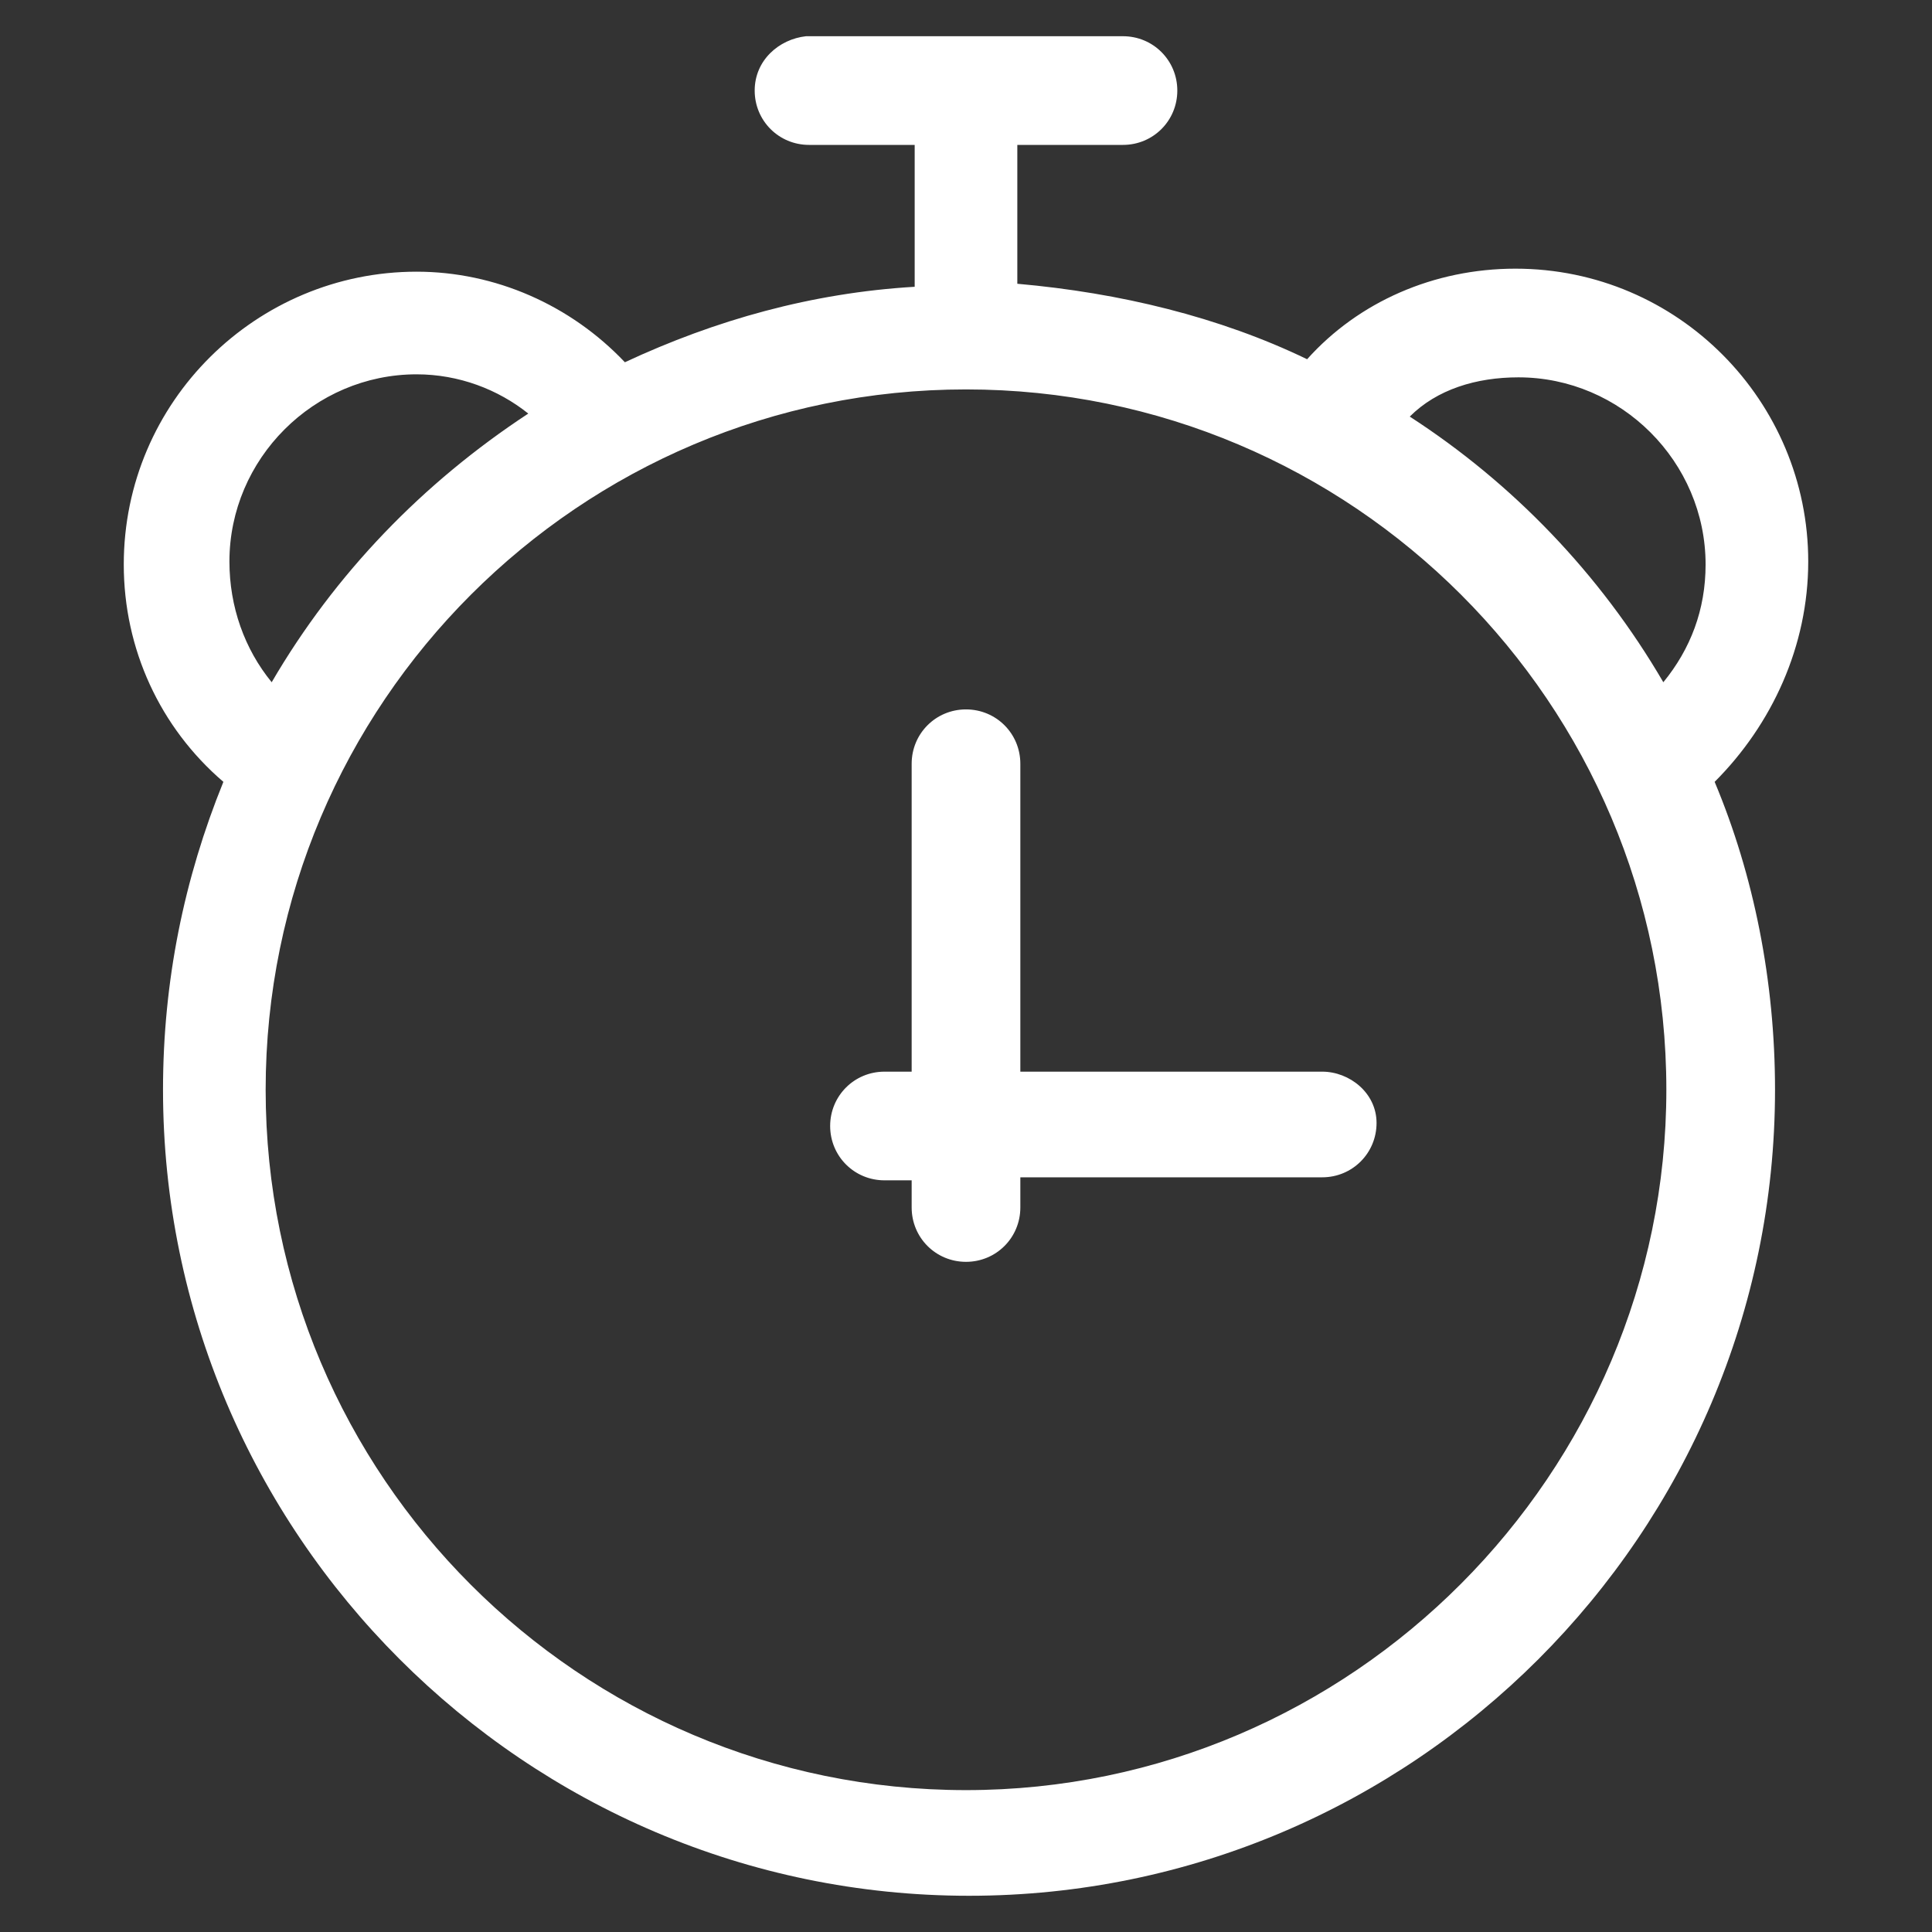
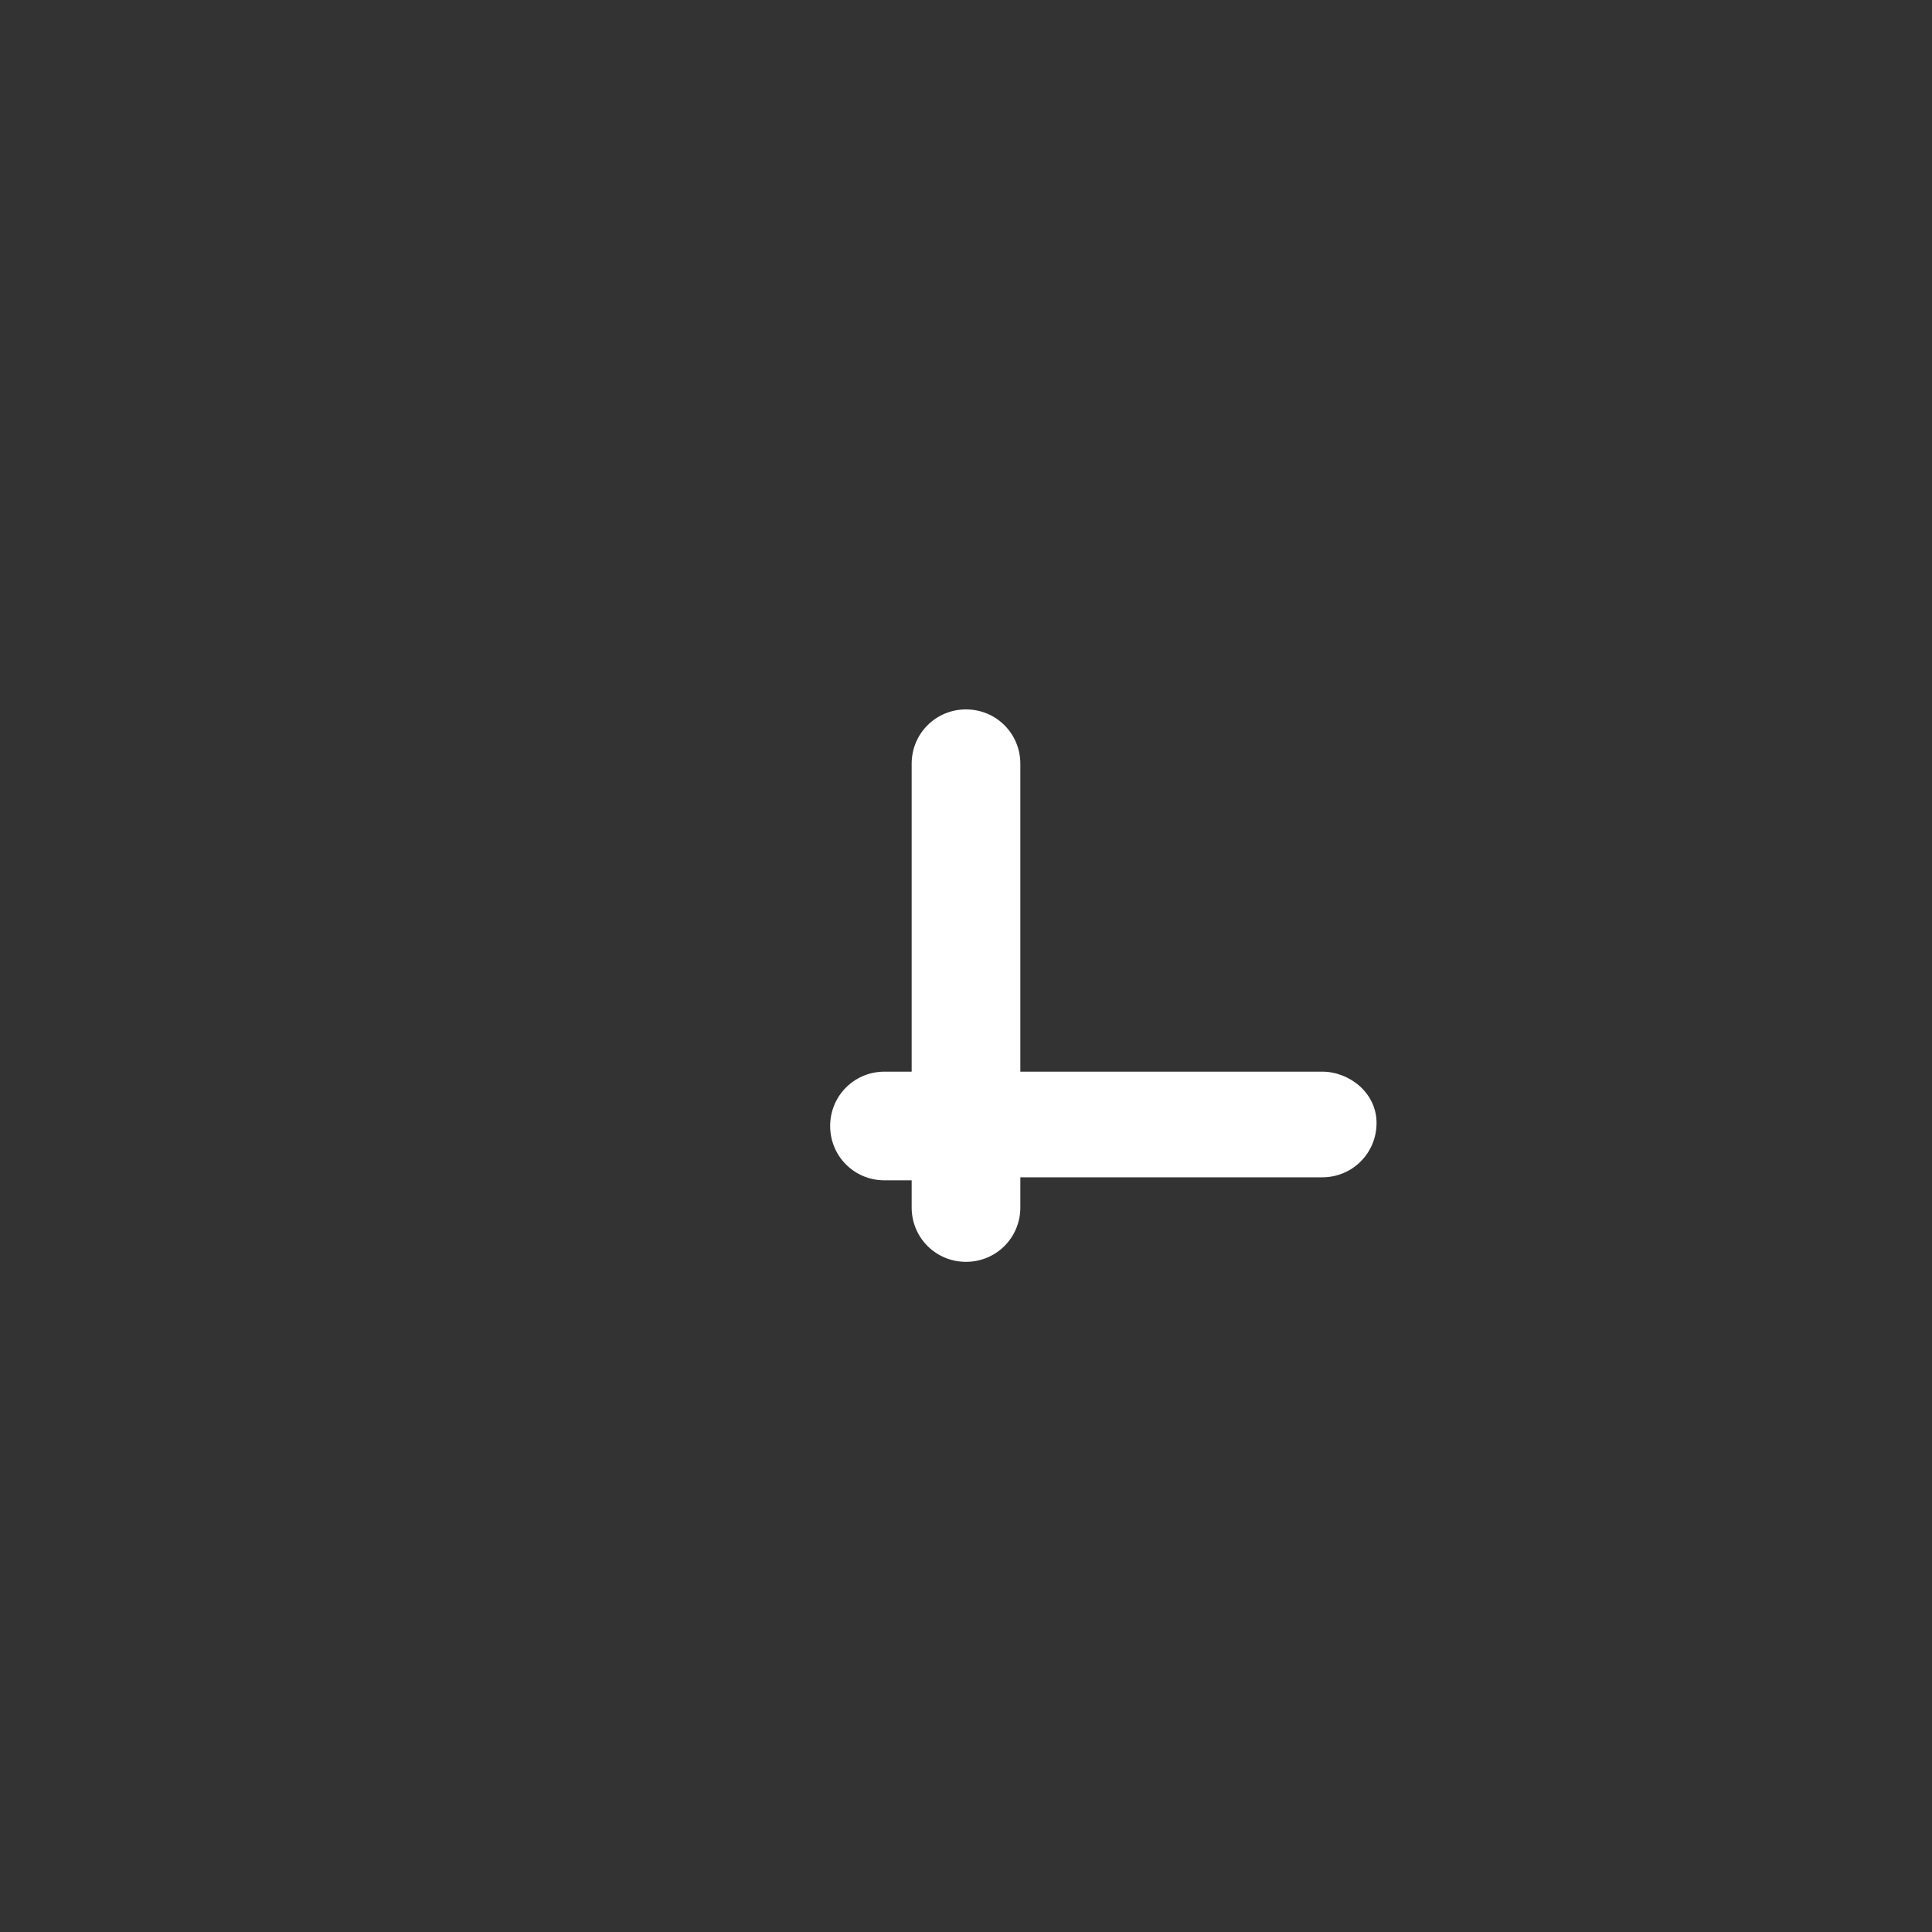
<svg xmlns="http://www.w3.org/2000/svg" fill="#ffffff" width="52" height="52" version="1.1" id="lni_lni-alarmclock" x="0px" y="0px" viewBox="0 0 64 64" style="enable-background:new 0 0 64 64;" xml:space="preserve">
  <rect x="0" y="0" width="64" height="64" fill="#333333" stroke="none" />
  <g>
    <path d="M43.8,35.5h-10V25.3c0-1-0.8-1.8-1.8-1.8c-1,0-1.8,0.8-1.8,1.8v10.2h-0.9c-1,0-1.8,0.8-1.8,1.8s0.8,1.8,1.8,1.8h0.9v0.9   c0,1,0.8,1.8,1.8,1.8c1,0,1.8-0.8,1.8-1.8V39h10c1,0,1.8-0.8,1.8-1.8S44.7,35.5,43.8,35.5z" />
-     <path d="M59.9,18.6c0-5.3-4.3-9.7-9.7-9.7c-2.7,0-5.2,1.1-6.9,3c-2.9-1.4-6.2-2.2-9.6-2.5V4.8h3.5C38.2,4.8,39,4,39,3   s-0.8-1.8-1.8-1.8H26.7C25.8,1.3,25,2,25,3s0.8,1.8,1.8,1.8h3.5v4.7c-3.4,0.2-6.6,1.1-9.6,2.5c-1.8-1.9-4.3-3-6.9-3   c-5.3,0-9.7,4.3-9.7,9.7c0,2.8,1.2,5.4,3.3,7.2c-1.3,3.2-2,6.6-2,10.2c0,14.7,12,26.7,26.7,26.7s26.7-12,26.7-26.7   c0-3.6-0.7-7.1-2-10.2C58.7,24,59.9,21.4,59.9,18.6z M50.3,12.5c3.4,0,6.2,2.8,6.2,6.2c0,1.5-0.5,2.8-1.4,3.9   c-2.1-3.6-5-6.6-8.4-8.8C47.6,12.9,48.9,12.5,50.3,12.5z M7.6,18.6c0-3.4,2.8-6.2,6.2-6.2c1.4,0,2.7,0.5,3.7,1.3   C14,16,11.1,19,9,22.6C8.1,21.5,7.6,20.1,7.6,18.6z M32,59.3c-12.8,0-23.2-10.4-23.2-23.2c0-12.8,10.4-23.2,23.2-23.2   c12.8,0,23.2,10.4,23.2,23.2C55.2,48.8,44.8,59.3,32,59.3z" />
  </g>
</svg>